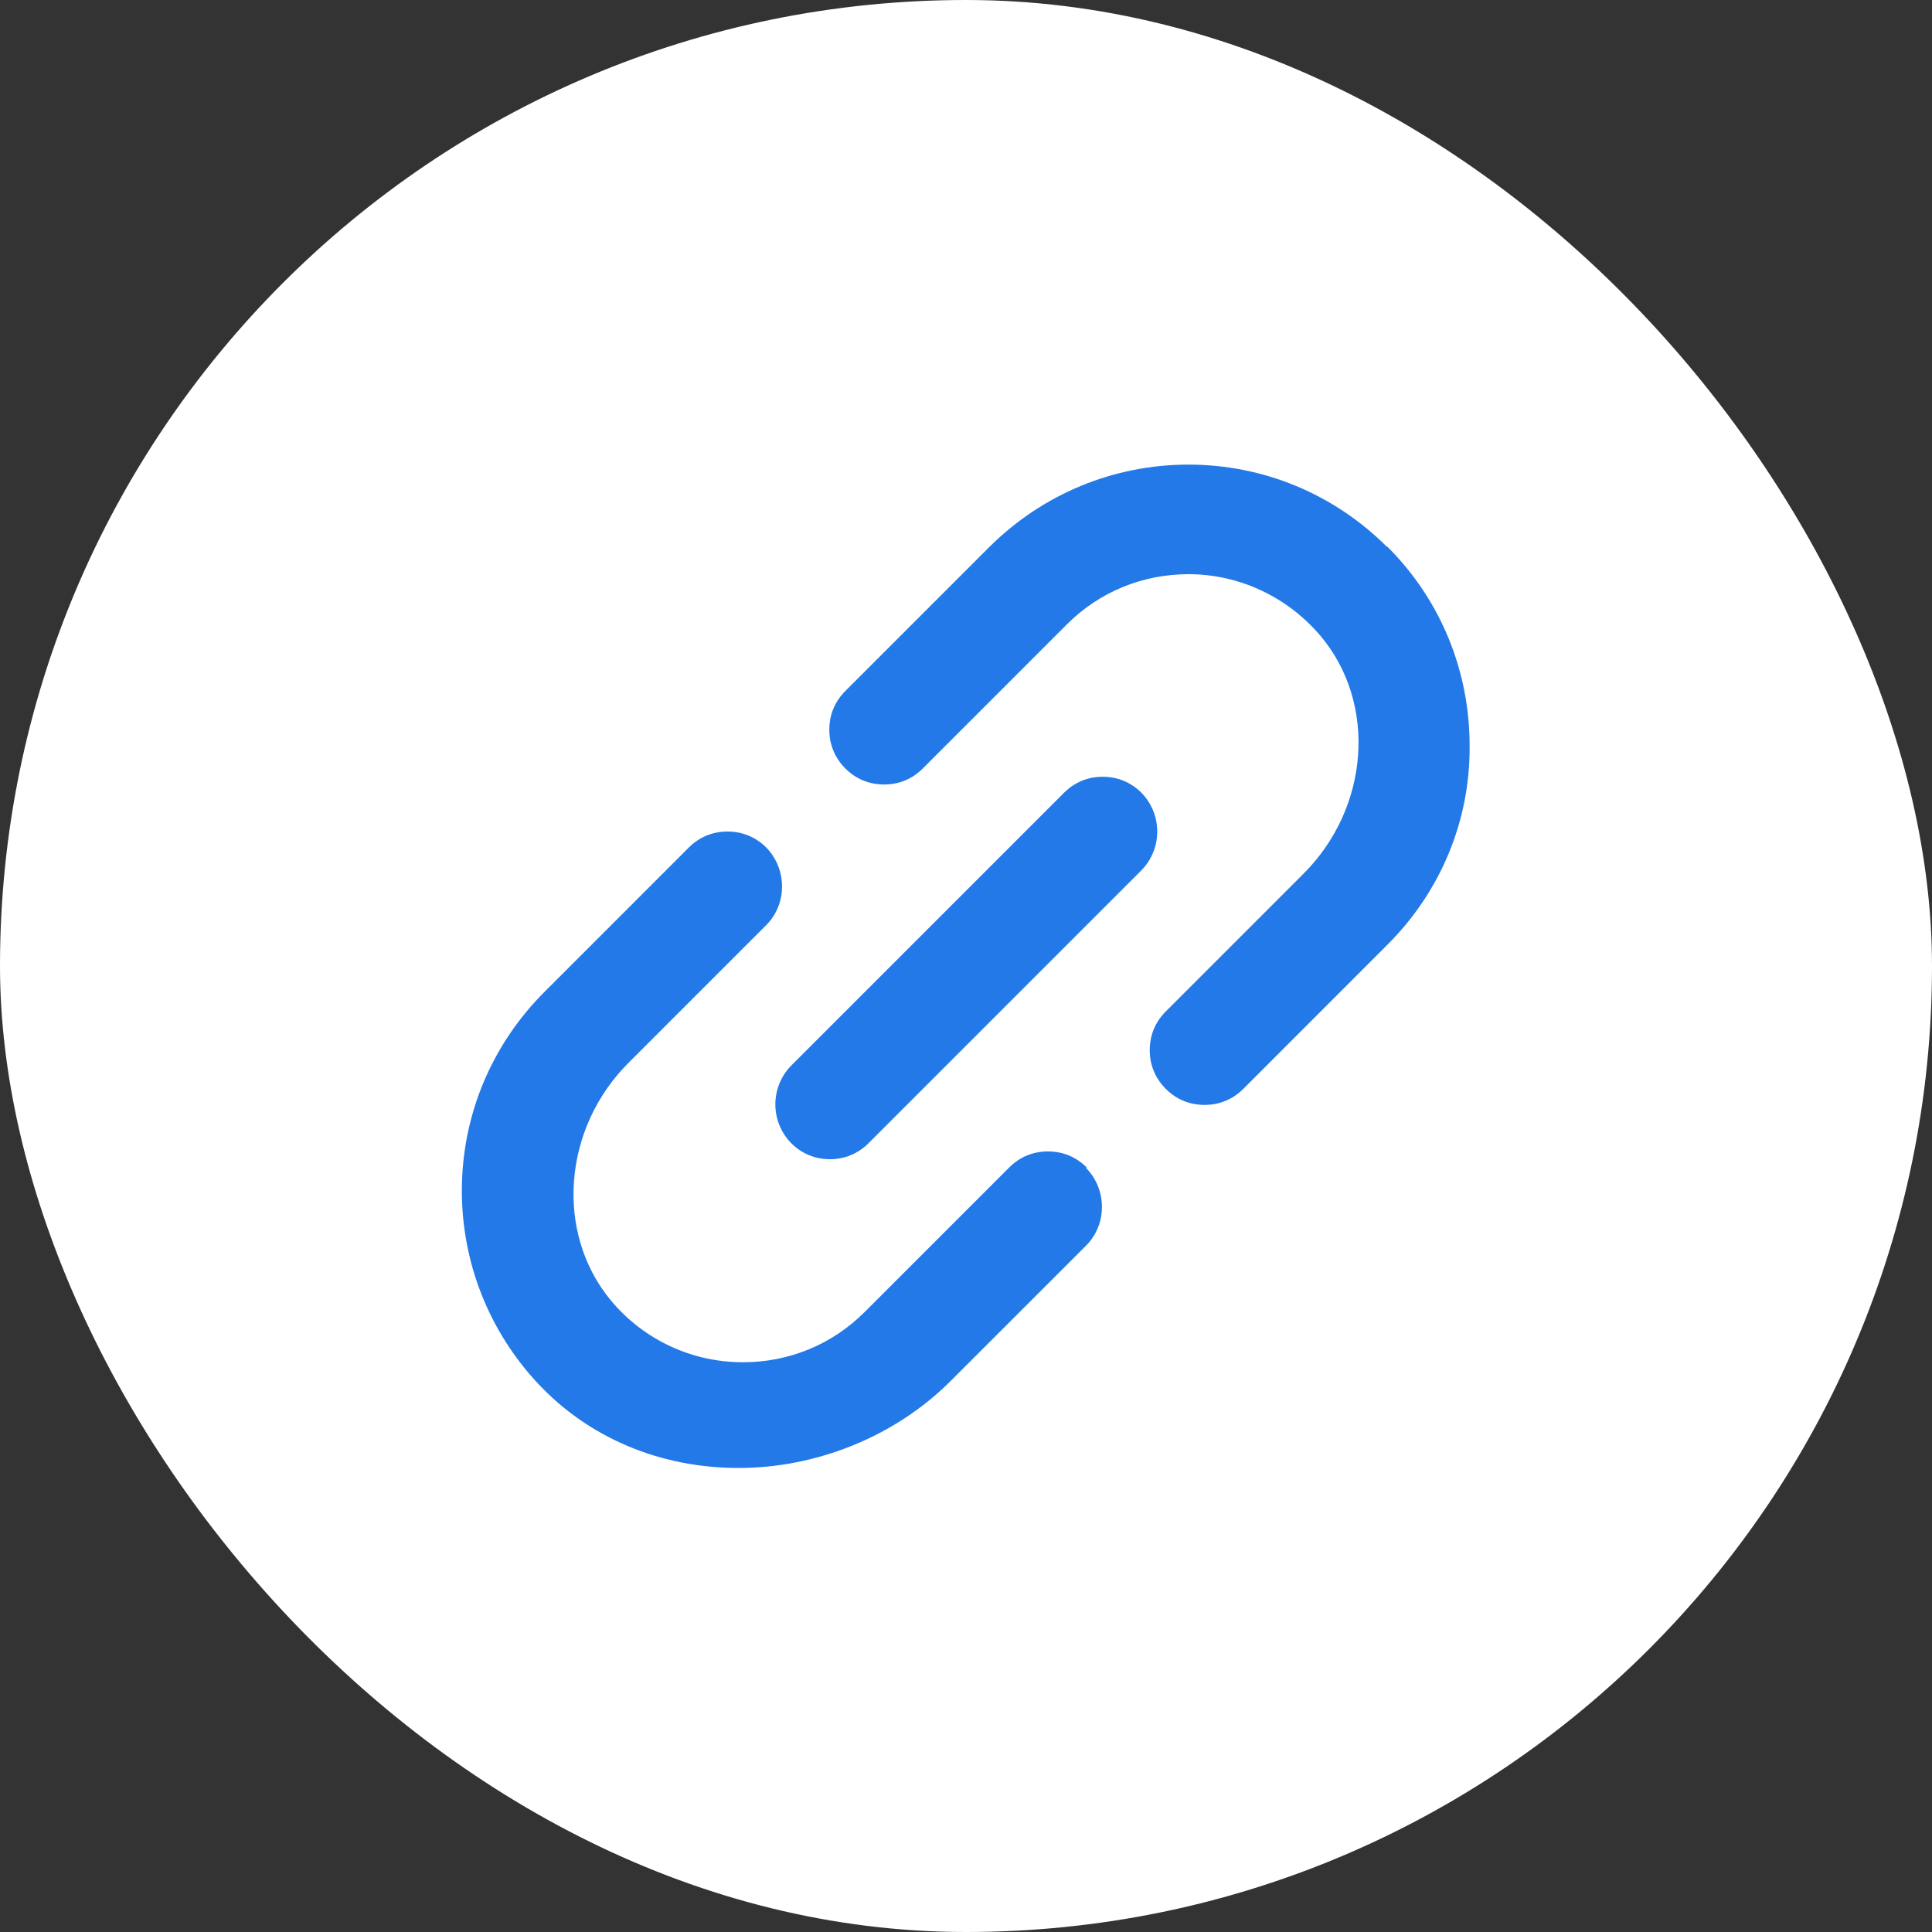
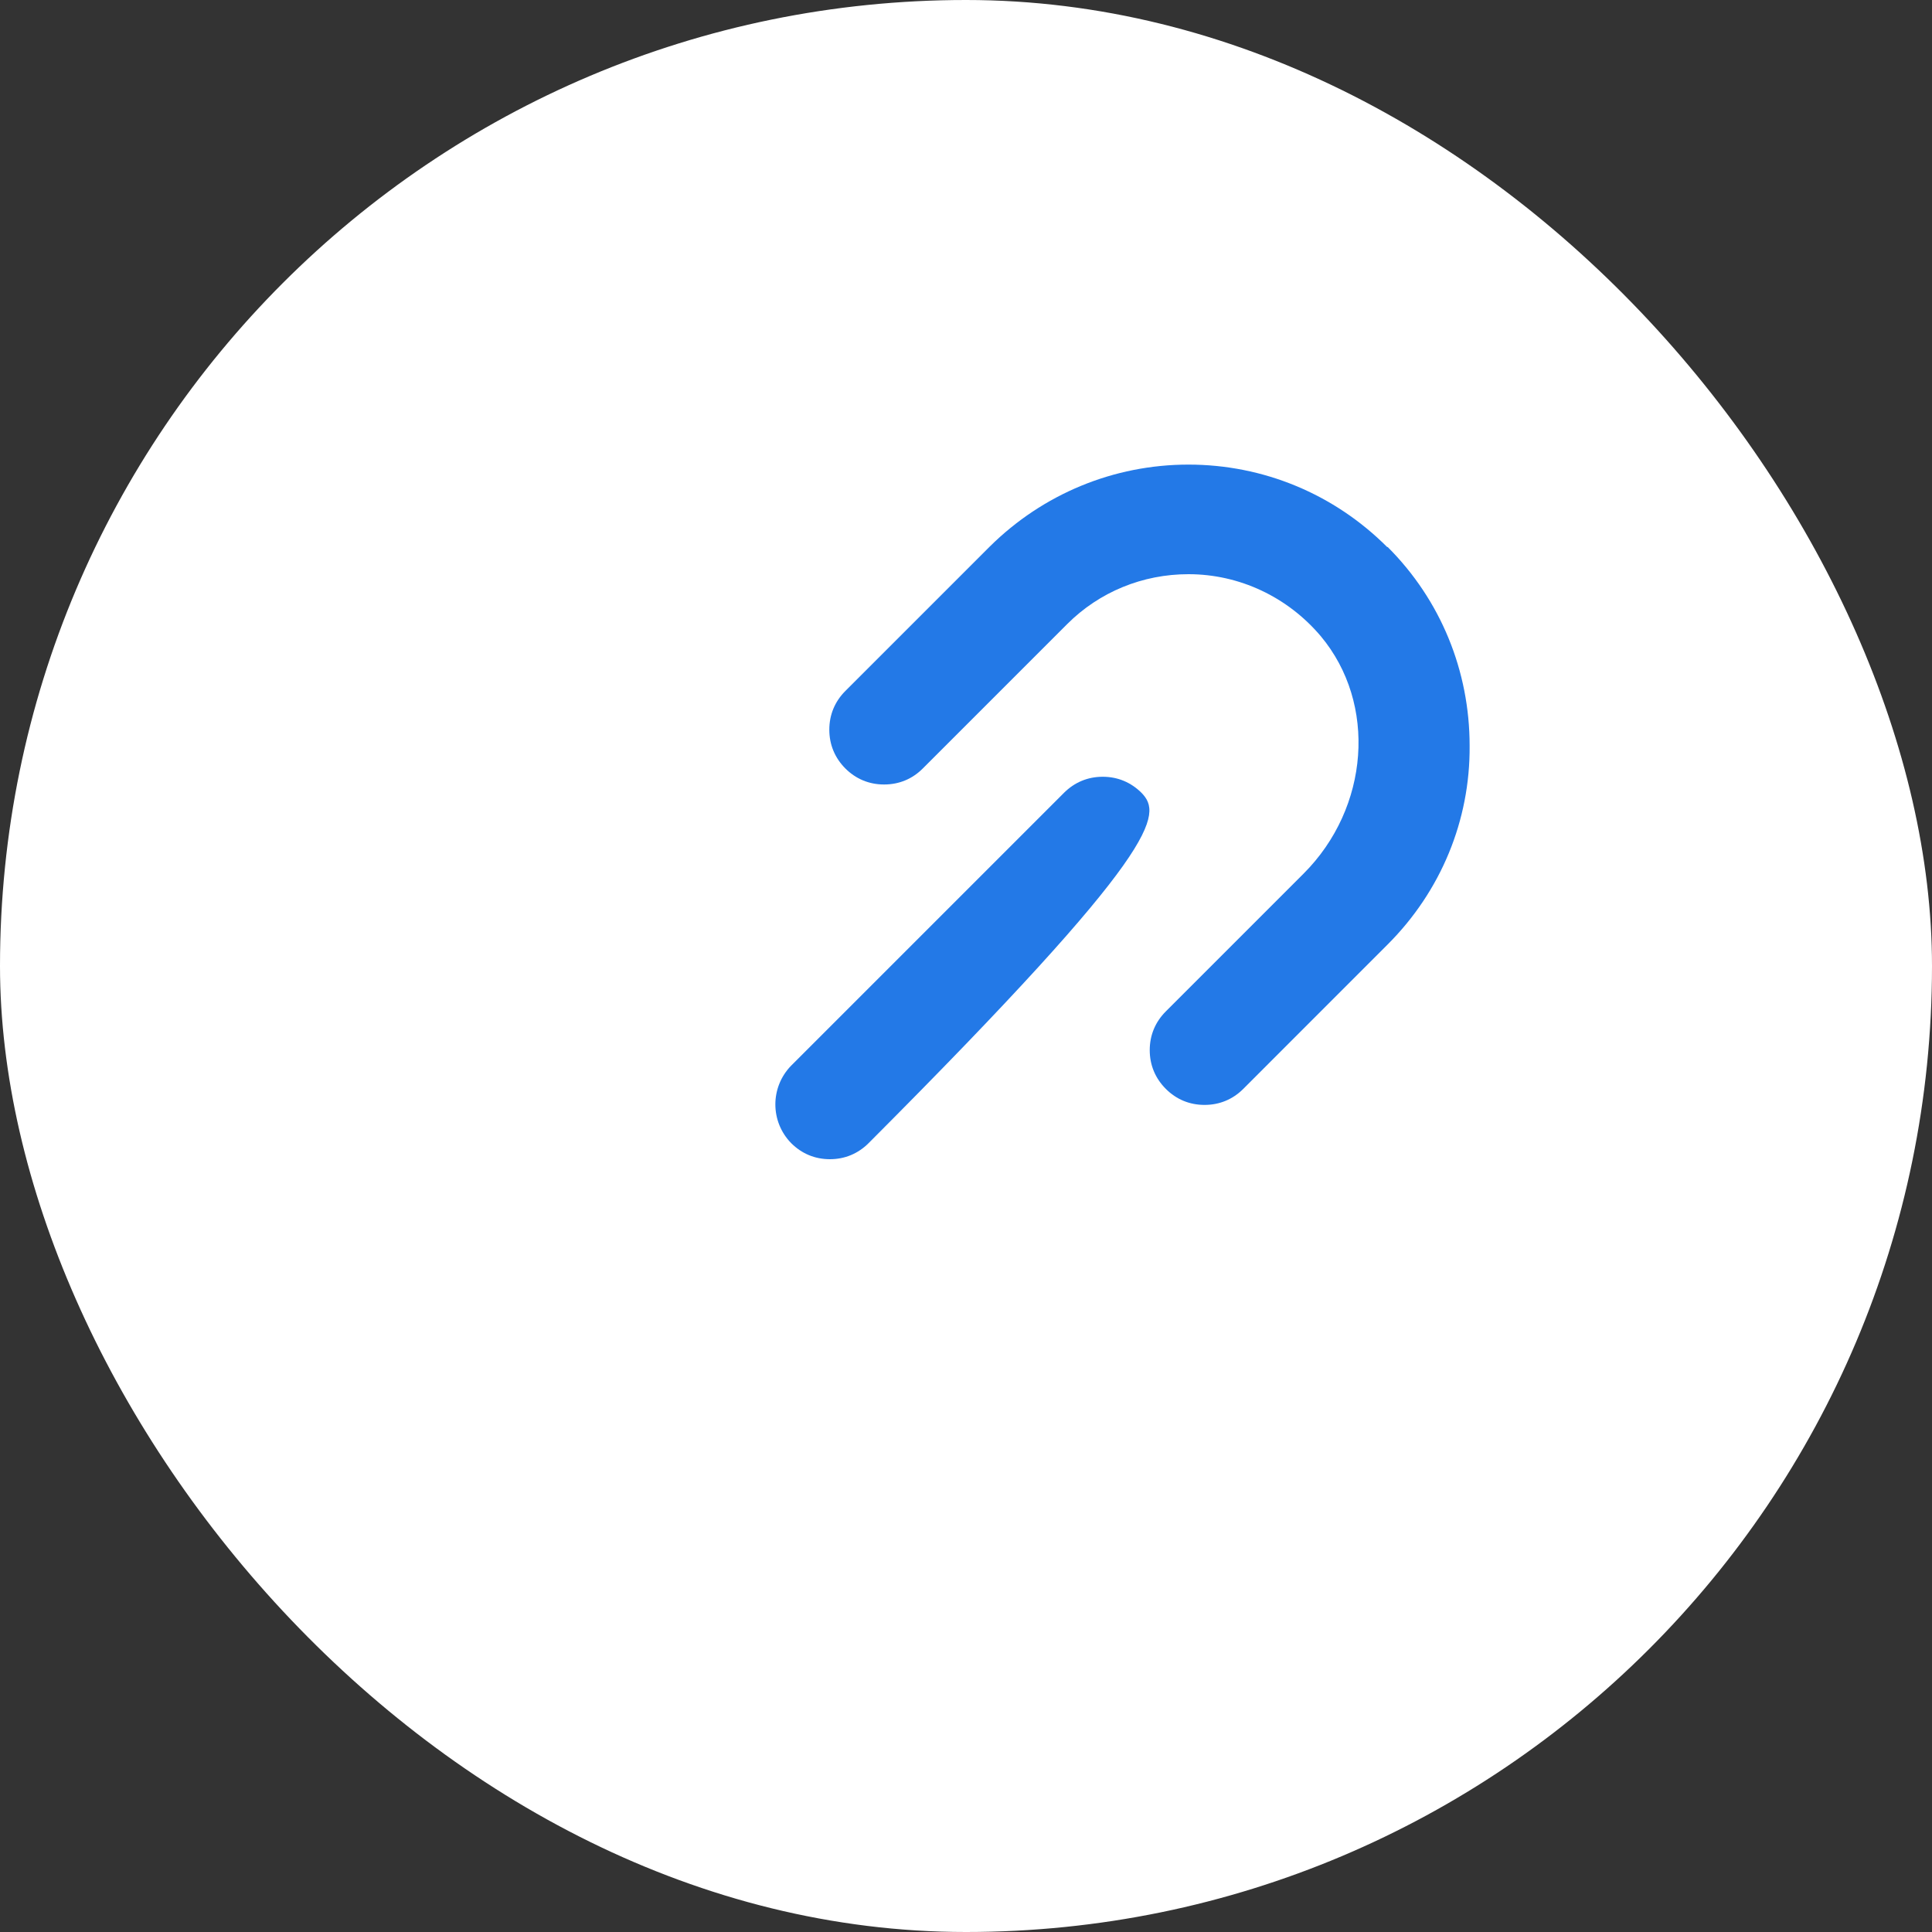
<svg xmlns="http://www.w3.org/2000/svg" width="40" height="40" viewBox="0 0 40 40" fill="none">
  <rect x="0" y="0" width="40" height="40" fill="#333333" stroke="none" />
  <rect width="40" height="40" rx="20" fill="white" />
  <g clip-path="url(#clip0_3471_1023)">
    <path d="M28.72 11.326C27.62 10.226 26.153 9.619 24.606 9.619C23.059 9.619 21.593 10.226 20.493 11.315L17.502 14.306C17.285 14.523 17.17 14.798 17.17 15.108C17.17 15.417 17.285 15.692 17.502 15.91C17.72 16.128 17.995 16.242 18.304 16.242C18.614 16.242 18.889 16.128 19.106 15.91L22.097 12.919C22.762 12.255 23.655 11.888 24.606 11.888C25.66 11.888 26.657 12.358 27.345 13.171C28.514 14.569 28.353 16.723 26.99 18.087L24.137 20.94C23.919 21.158 23.804 21.433 23.804 21.742C23.804 22.051 23.919 22.326 24.137 22.544C24.354 22.762 24.629 22.876 24.939 22.876C25.248 22.876 25.523 22.762 25.741 22.544L28.731 19.553C29.831 18.453 30.439 16.987 30.427 15.44C30.427 13.893 29.831 12.426 28.731 11.326H28.72Z" fill="#2379E7" />
-     <path d="M22.499 24.171C22.281 23.953 22.006 23.839 21.697 23.839C21.387 23.839 21.113 23.953 20.895 24.171L17.904 27.162C17.228 27.838 16.334 28.204 15.383 28.204C14.318 28.204 13.321 27.735 12.645 26.921C11.488 25.523 11.648 23.358 13.023 21.994L15.865 19.152C16.3 18.717 16.3 17.995 15.865 17.548C15.647 17.33 15.372 17.216 15.062 17.216C14.753 17.216 14.478 17.33 14.26 17.548L11.27 20.539C10.17 21.639 9.562 23.105 9.562 24.652C9.562 26.142 10.124 27.563 11.144 28.651C12.198 29.774 13.676 30.393 15.292 30.393C16.907 30.393 18.534 29.74 19.68 28.594L22.488 25.787C22.923 25.351 22.923 24.629 22.488 24.183L22.499 24.171Z" fill="#2379E7" />
-     <path d="M23.633 16.414C23.415 16.197 23.14 16.082 22.831 16.082C22.521 16.082 22.247 16.197 22.029 16.414L16.38 22.063C15.944 22.51 15.944 23.221 16.38 23.667C16.598 23.885 16.872 24 17.182 24C17.491 24 17.766 23.885 17.984 23.667L23.633 18.018C24.068 17.572 24.068 16.861 23.633 16.414Z" fill="#2379E7" />
+     <path d="M23.633 16.414C23.415 16.197 23.14 16.082 22.831 16.082C22.521 16.082 22.247 16.197 22.029 16.414L16.38 22.063C15.944 22.51 15.944 23.221 16.38 23.667C16.598 23.885 16.872 24 17.182 24C17.491 24 17.766 23.885 17.984 23.667C24.068 17.572 24.068 16.861 23.633 16.414Z" fill="#2379E7" />
  </g>
  <defs>
    <clipPath id="clip0_3471_1023">
      <rect width="27.5" height="27.5" fill="white" transform="translate(6.25 6.25)" />
    </clipPath>
  </defs>
</svg>